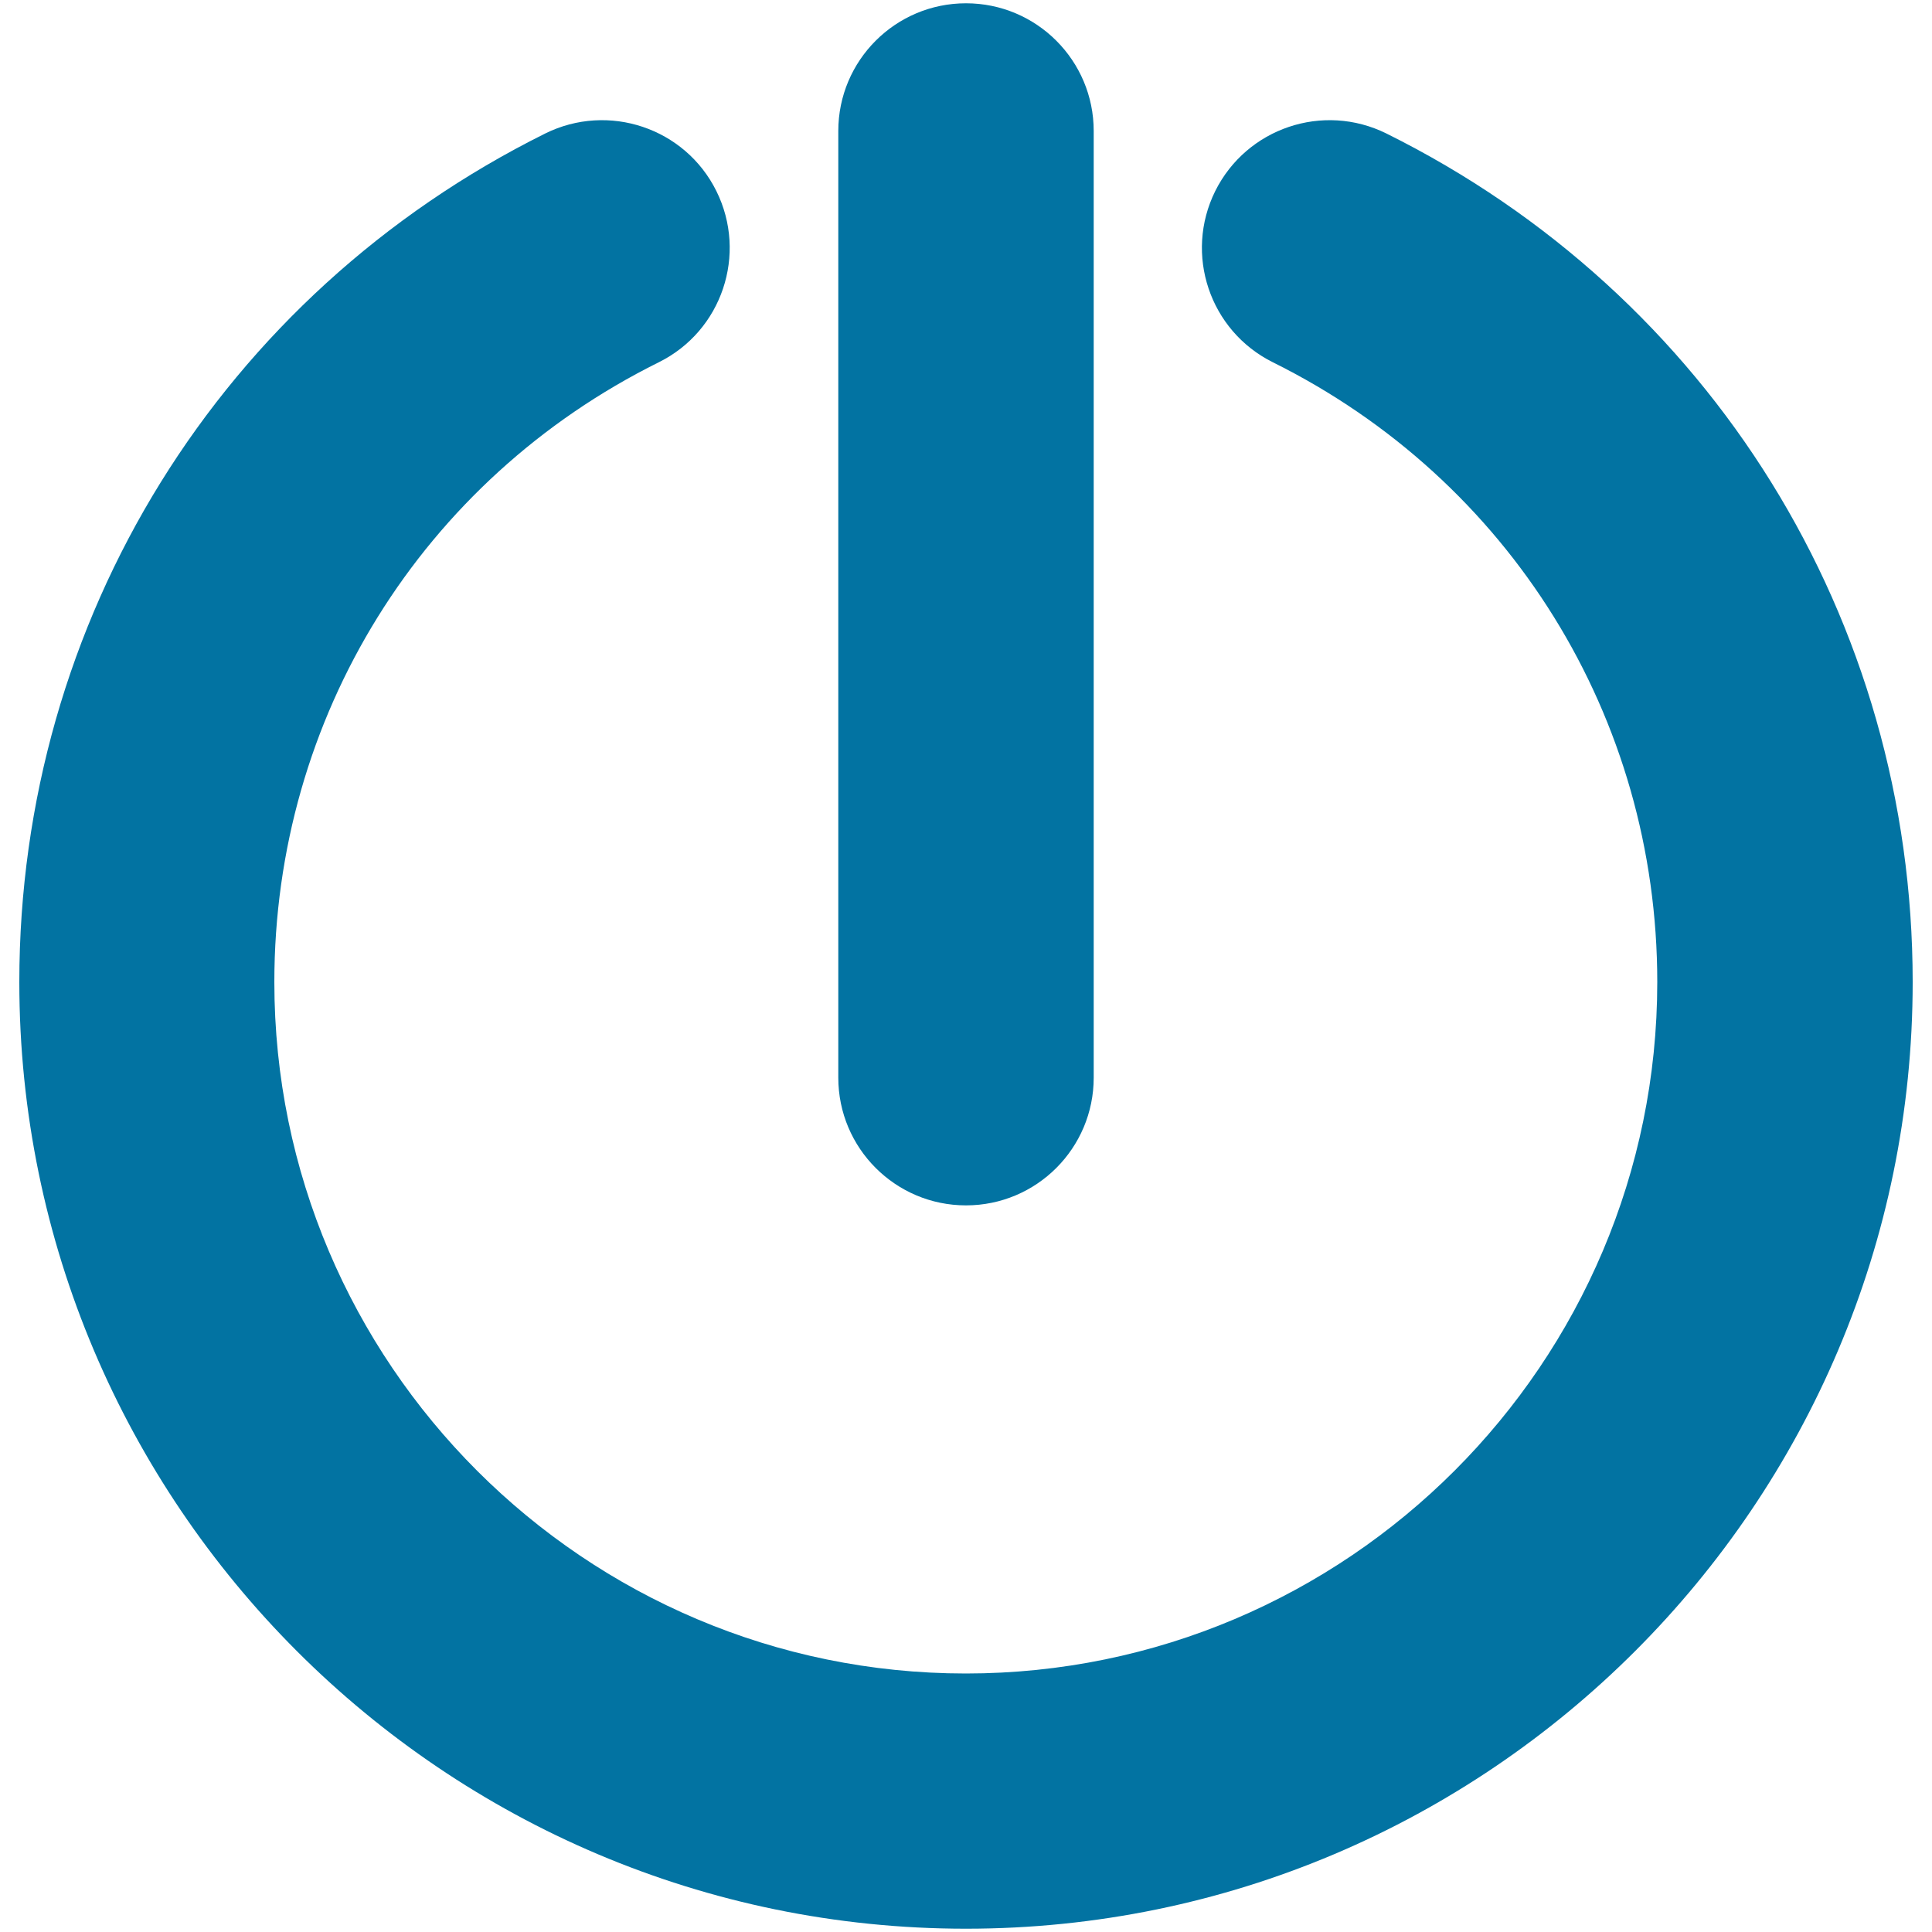
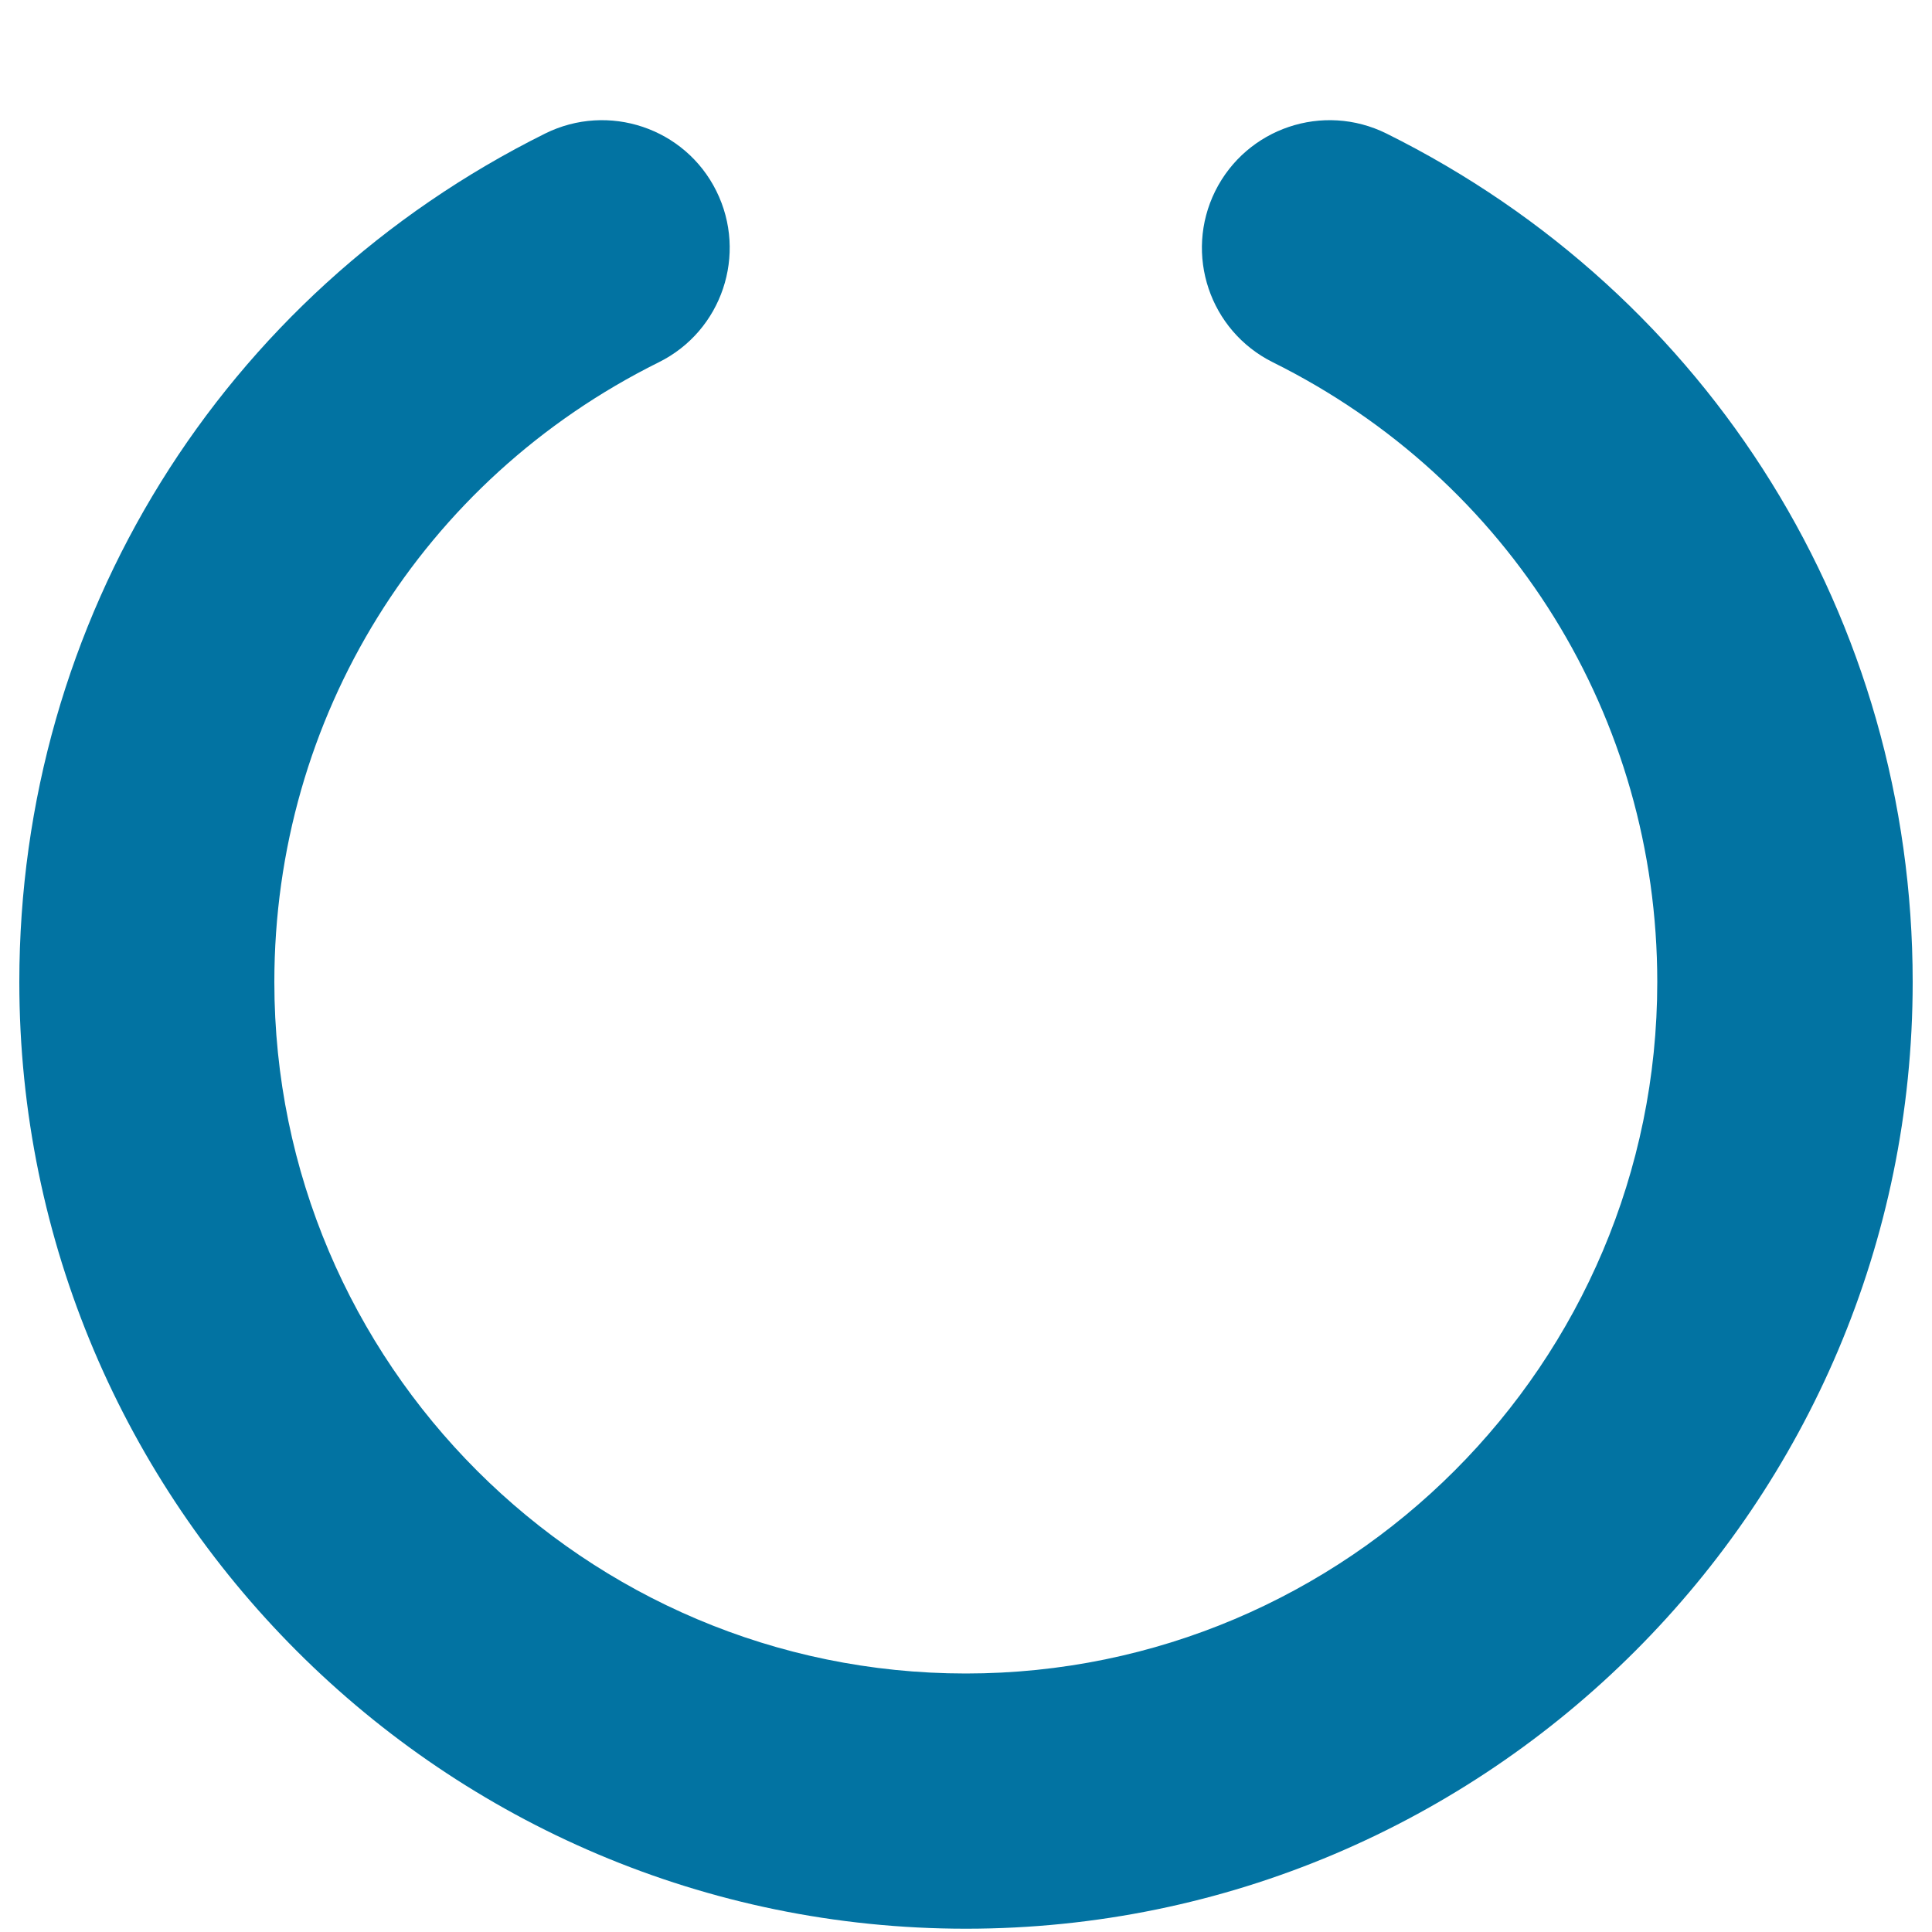
<svg xmlns="http://www.w3.org/2000/svg" viewBox="0 0 1000 1000" style="fill:#0273a2">
  <title>Power Symbol SVG icon</title>
  <g>
    <g>
      <path d="M717.6,69.1c-32.7-16.2-72.3-2.9-88.6,29.8c-16.2,32.7-2.9,72.3,29.8,88.6c122.7,60.9,199,183.8,199,320.8c0,197.3-160.5,357.9-357.9,357.9c-197.3,0-357.9-160.5-357.9-357.9c0-136.9,76.3-259.9,199-320.8c32.7-16.2,46-55.9,29.8-88.6c-16.2-32.7-55.9-46-88.6-29.8C114.4,152.5,10,320.8,10,508.3c0,270.2,219.8,490,490,490s490-219.8,490-490C990,320.8,885.6,152.5,717.6,69.1z" />
-       <path d="M500,623.9c36.5,0,66.1-29.6,66.1-66.1v-490c0-36.5-29.6-66.1-66.1-66.1c-36.5,0-66.1,29.6-66.1,66.1v490C433.9,594.3,463.5,623.9,500,623.9z" />
    </g>
  </g>
</svg>